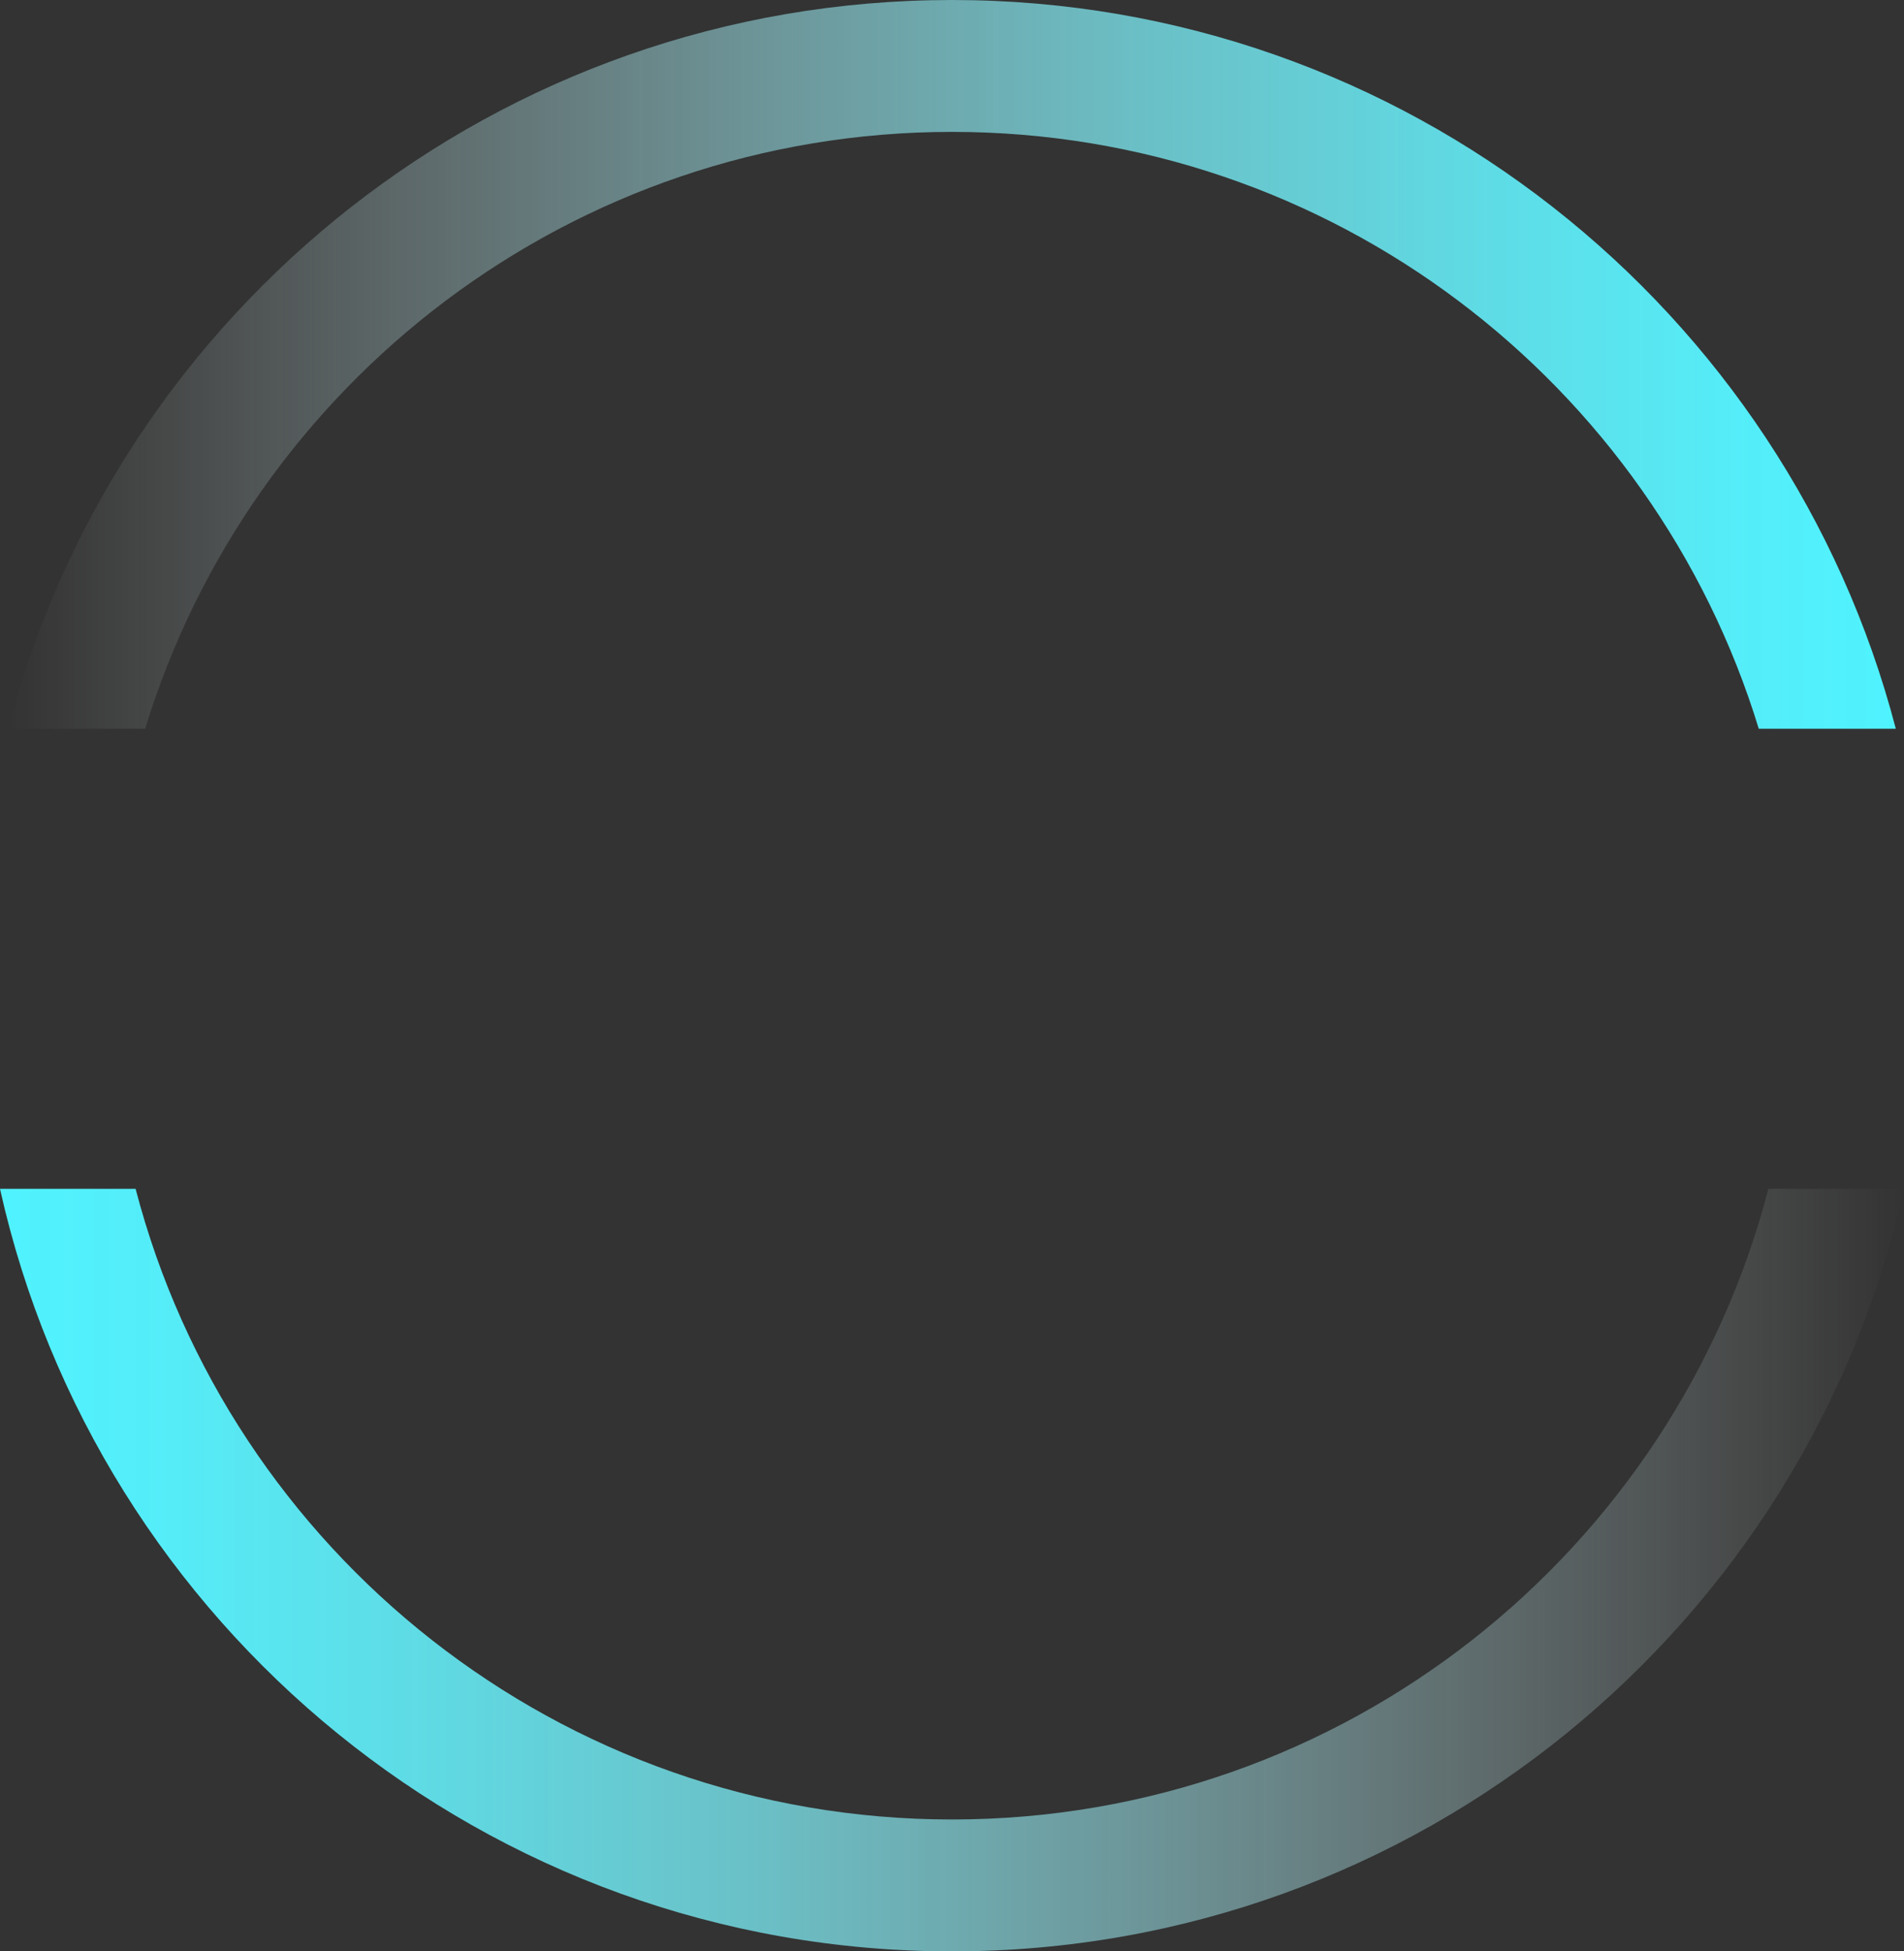
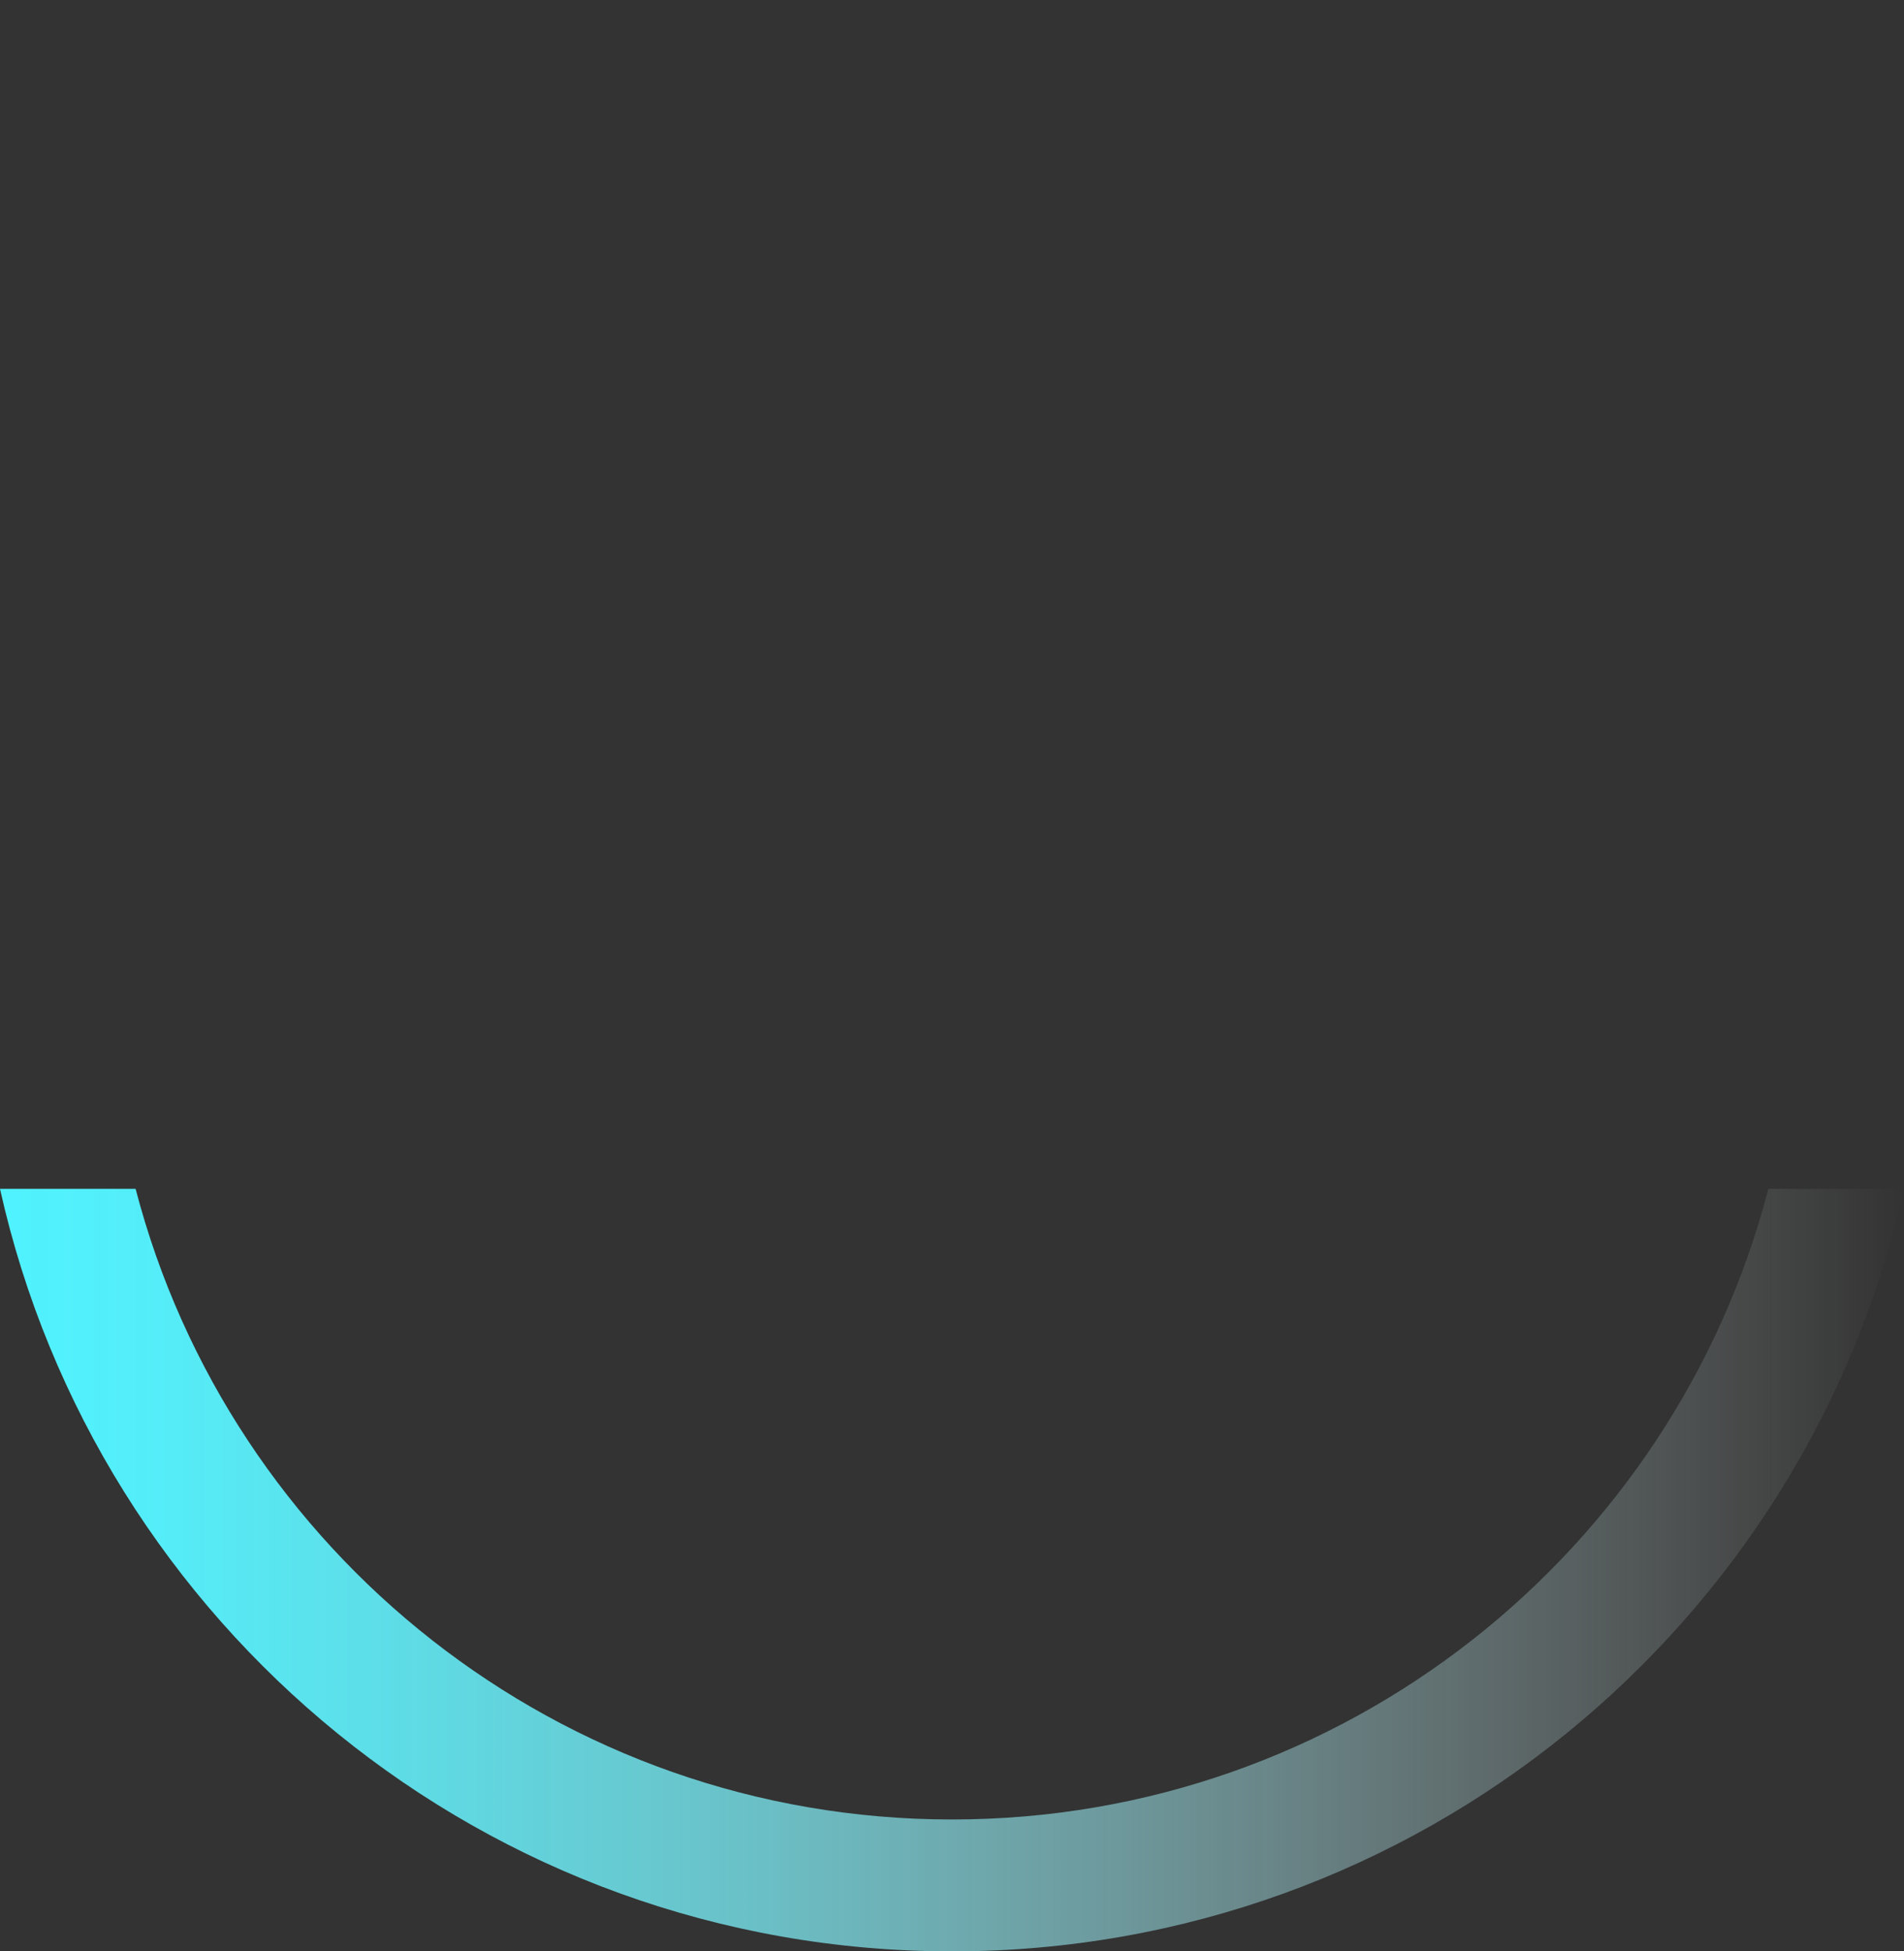
<svg xmlns="http://www.w3.org/2000/svg" id="Layer_1" viewBox="0 0 253.29 259.52">
  <rect x="0" y="0" width="253.29" height="259.52" fill="#333333" stroke="none" />
  <defs>
    <style>.cls-1{fill:url(#_未命名漸層_2);}.cls-1,.cls-2{stroke-width:0px;}.cls-2{fill:url(#_未命名漸層_20);}</style>
    <linearGradient id="_未命名漸層_2" x1="0" y1="208.81" x2="253.29" y2="208.81" gradientUnits="userSpaceOnUse">
      <stop offset="0" stop-color="#4ff3ff" />
      <stop offset=".08" stop-color="#55f3ff" stop-opacity=".97" />
      <stop offset=".22" stop-color="#65f4ff" stop-opacity=".87" />
      <stop offset=".4" stop-color="#80f6ff" stop-opacity=".72" />
      <stop offset=".6" stop-color="#a6f8ff" stop-opacity=".5" />
      <stop offset=".82" stop-color="#d6fcff" stop-opacity=".23" />
      <stop offset="1" stop-color="#fff" stop-opacity="0" />
    </linearGradient>
    <linearGradient id="_未命名漸層_20" x1="1.08" y1="48.46" x2="252.21" y2="48.46" gradientUnits="userSpaceOnUse">
      <stop offset="0" stop-color="#fff" stop-opacity="0" />
      <stop offset=".18" stop-color="#d6fcff" stop-opacity=".23" />
      <stop offset=".4" stop-color="#a6f8ff" stop-opacity=".5" />
      <stop offset=".6" stop-color="#80f6ff" stop-opacity=".72" />
      <stop offset=".78" stop-color="#65f4ff" stop-opacity=".87" />
      <stop offset=".92" stop-color="#55f3ff" stop-opacity=".97" />
      <stop offset="1" stop-color="#4ff3ff" />
    </linearGradient>
  </defs>
-   <path class="cls-1" d="m235.25,158.11c-12.56,48.25-56.42,83.87-108.6,83.87S30.6,206.36,18.04,158.11H0c12.93,58.03,64.72,101.41,126.64,101.41s113.71-43.38,126.64-101.41h-18.04Z" />
-   <path class="cls-2" d="m126.64,17.54c50.55,0,93.29,33.43,107.33,79.38h18.23C237.66,41.16,186.96,0,126.64,0S15.62,41.16,1.08,96.92h18.23C33.35,50.97,76.09,17.54,126.64,17.54Z" />
+   <path class="cls-1" d="m235.25,158.11c-12.56,48.25-56.42,83.87-108.6,83.87S30.6,206.36,18.04,158.11H0c12.93,58.03,64.72,101.41,126.64,101.41s113.71-43.38,126.64-101.41Z" />
</svg>